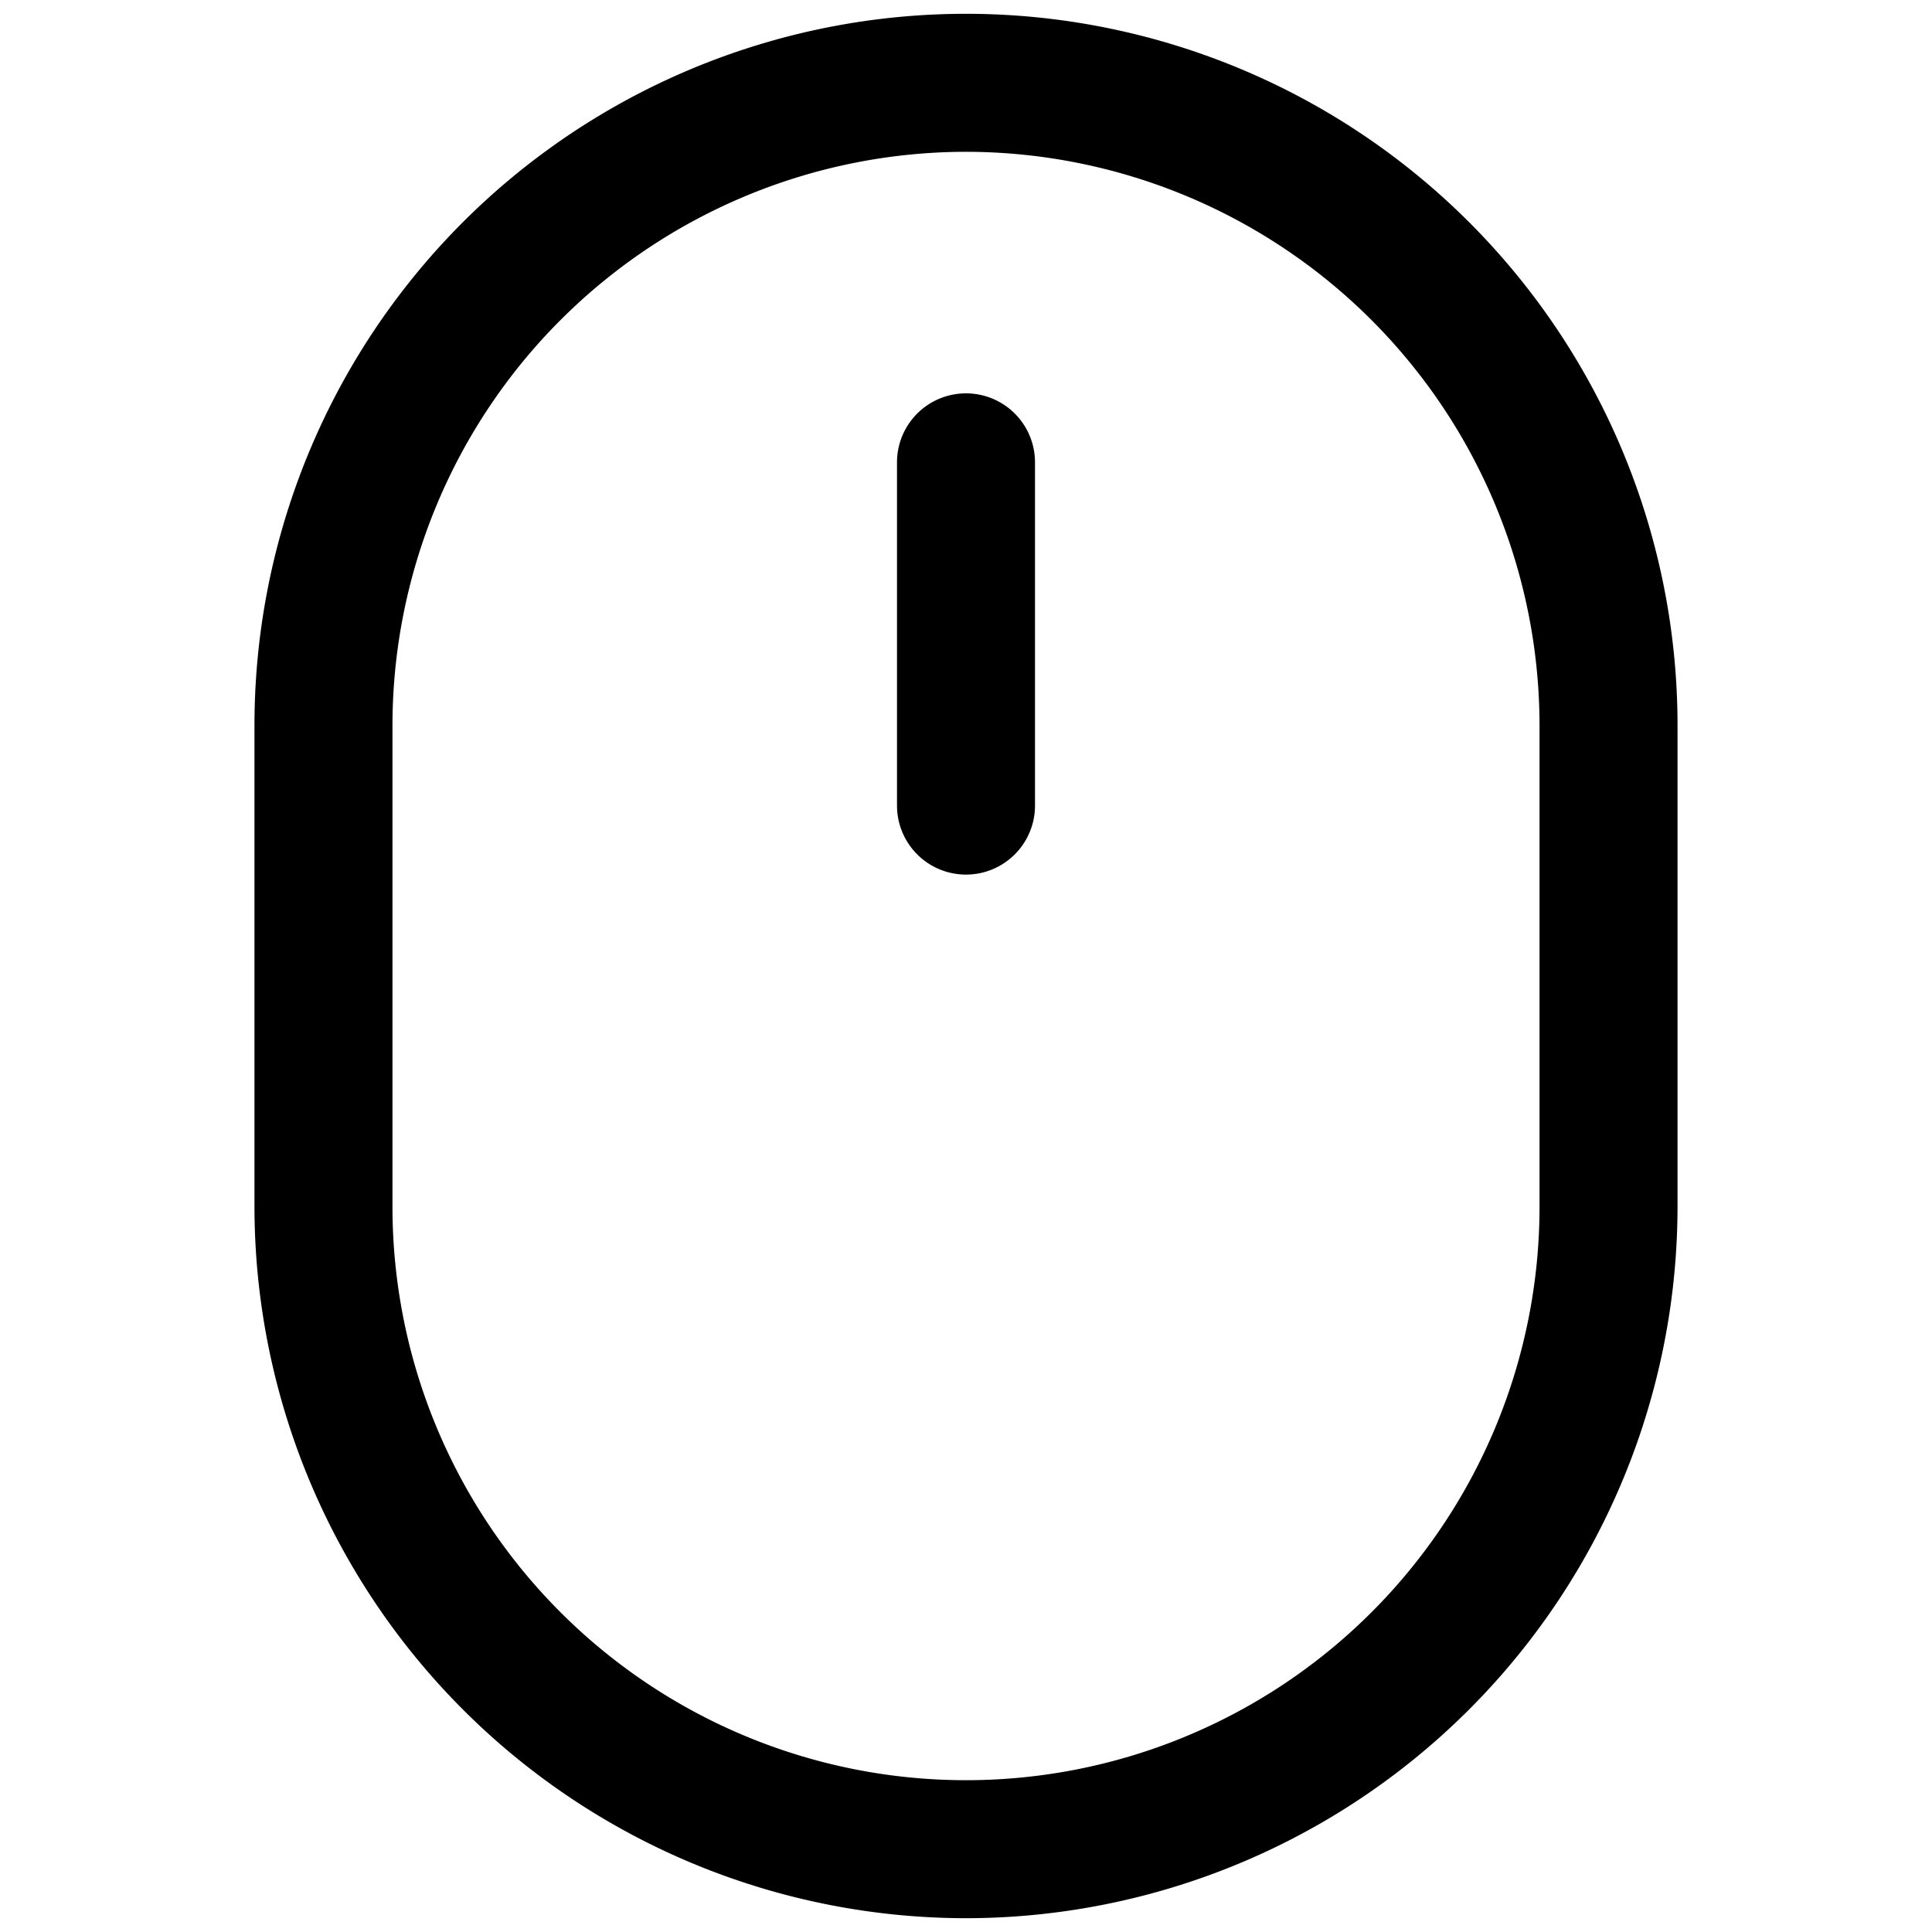
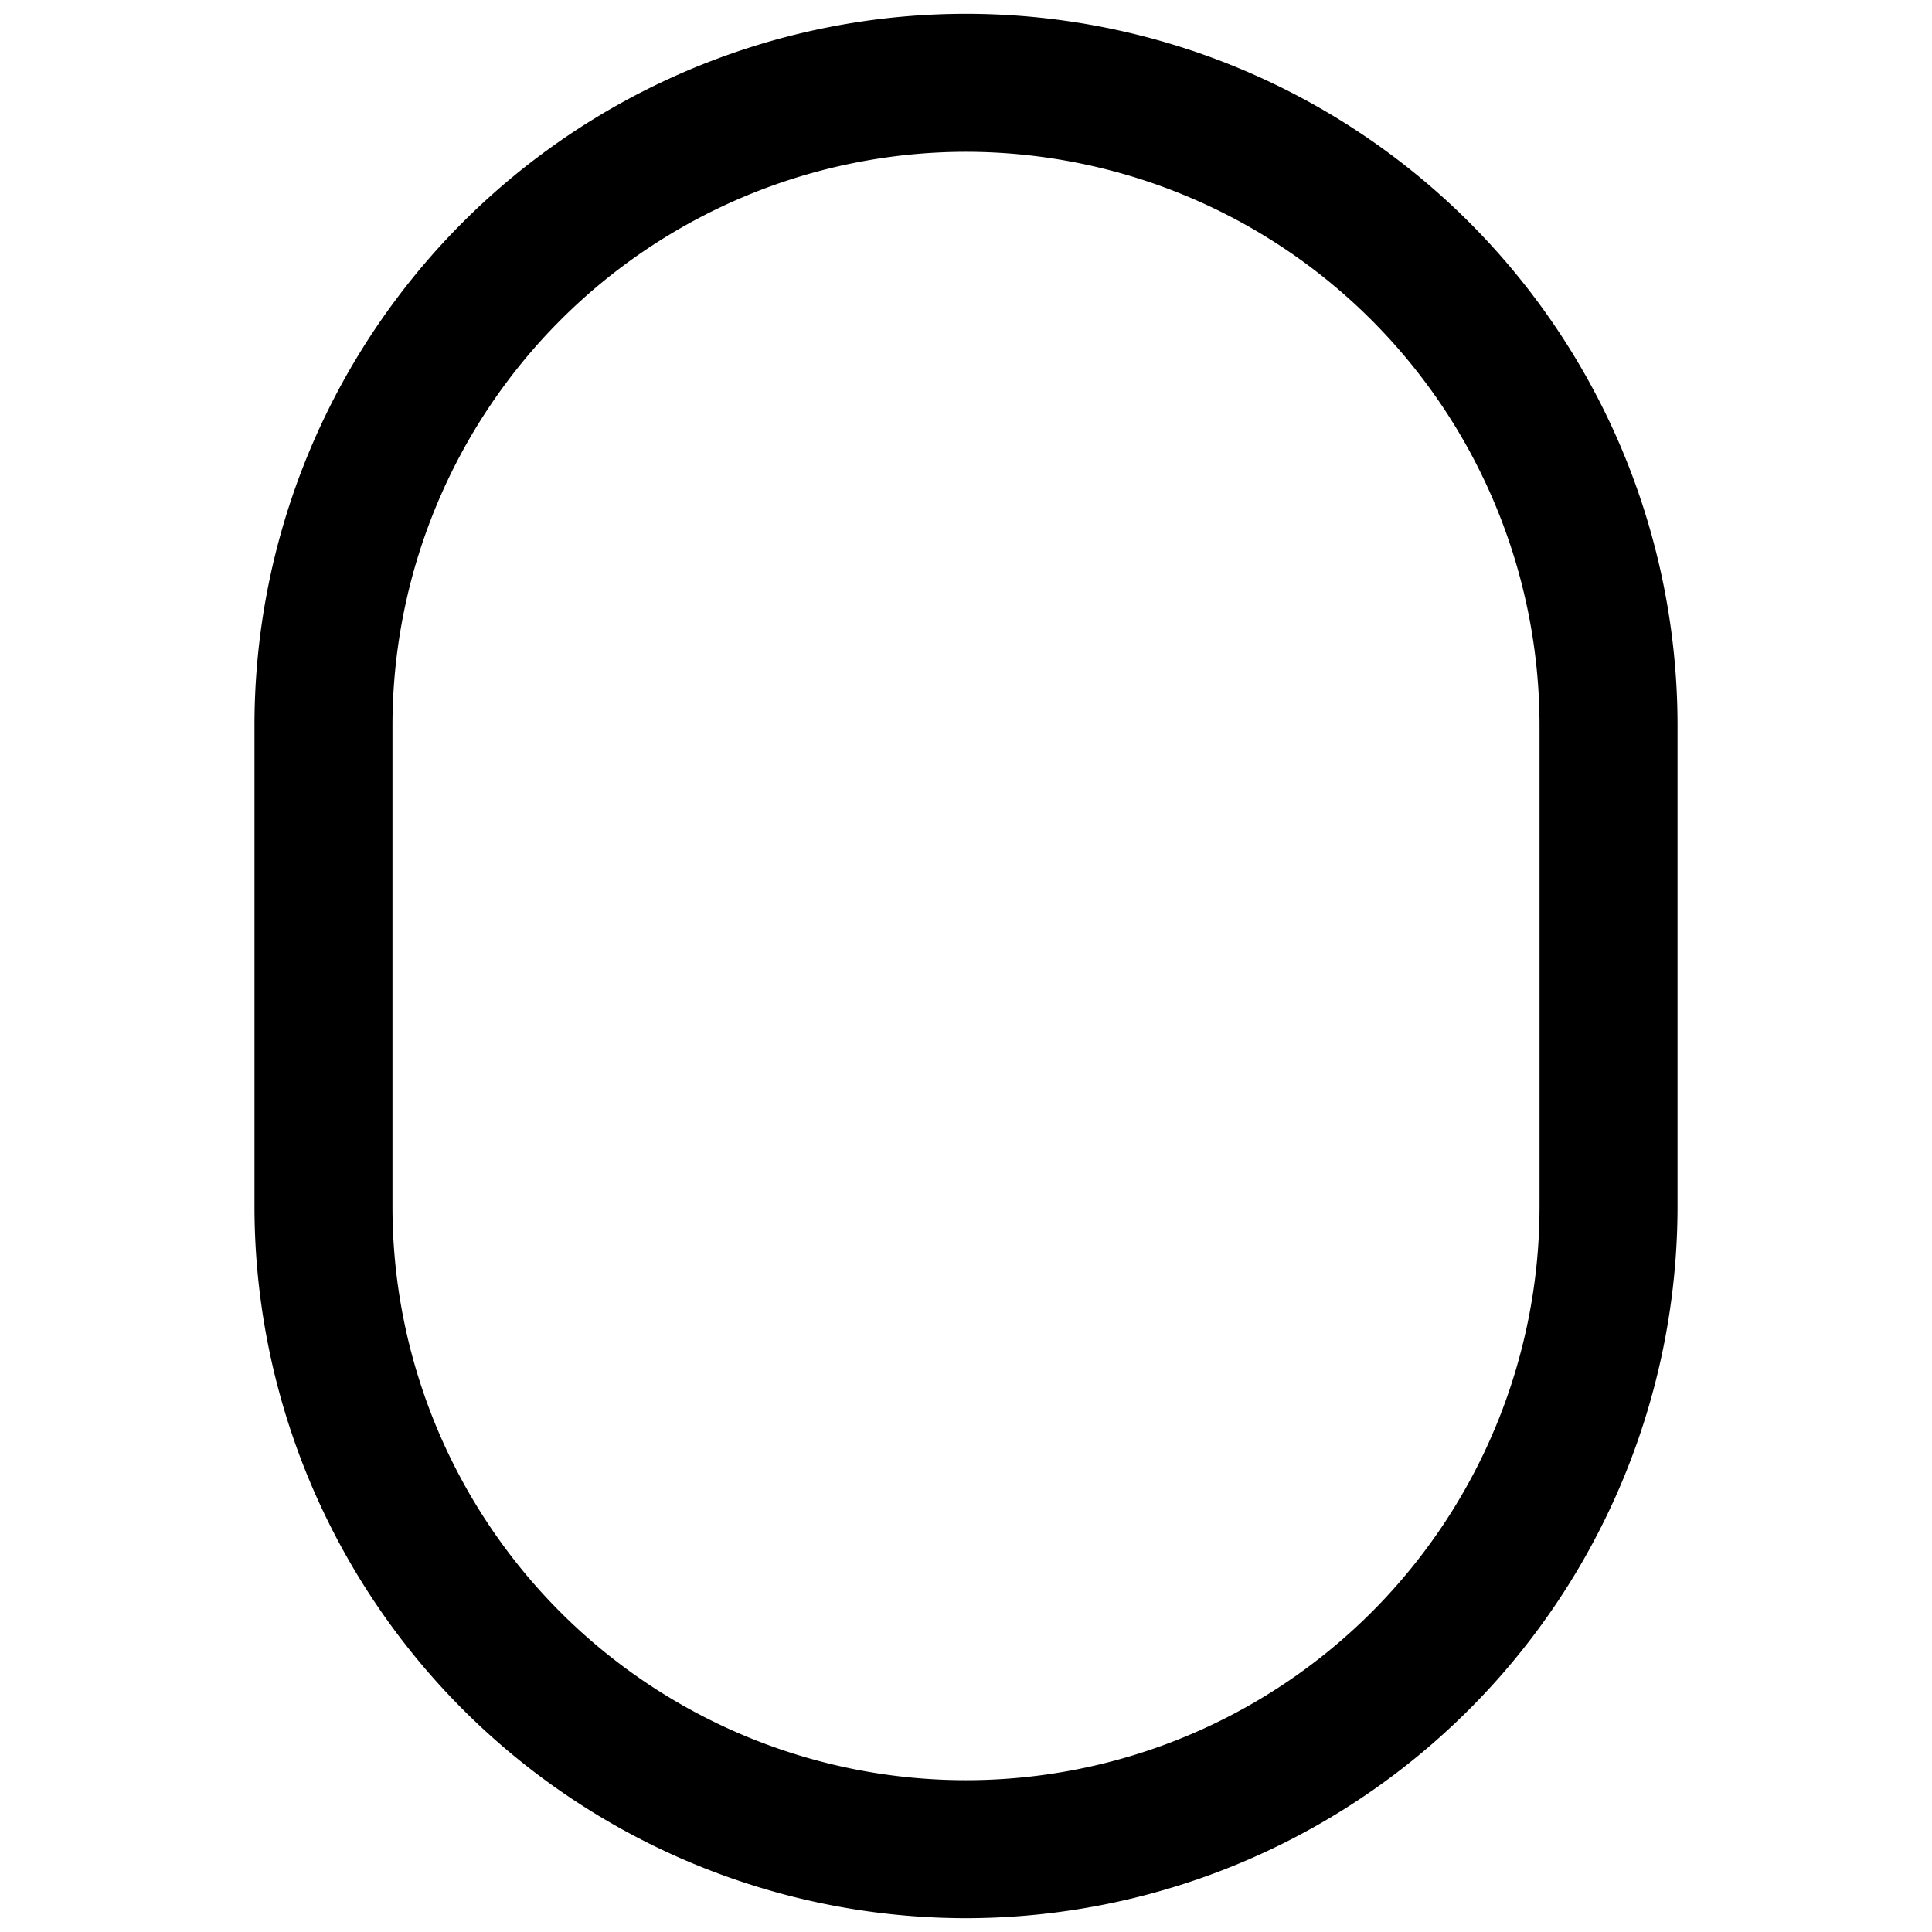
<svg xmlns="http://www.w3.org/2000/svg" data-name="Layer 2" id="a79254cb-3f14-4275-904f-2c1744762c58" viewBox="0 0 35 35">
  <path d="M17.5,34.75A12.9,12.9,0,0,1,4.61,21.86V13.14a12.89,12.89,0,0,1,25.78,0v8.72A12.9,12.9,0,0,1,17.5,34.75Zm0-32A10.4,10.4,0,0,0,7.11,13.14v8.72a10.39,10.39,0,0,0,20.78,0V13.14A10.4,10.4,0,0,0,17.5,2.75Z" />
-   <path d="M17.5,15.844a1.25,1.25,0,0,1-1.25-1.25V8.376a1.25,1.25,0,0,1,2.5,0v6.218A1.25,1.25,0,0,1,17.5,15.844Z" />
</svg>